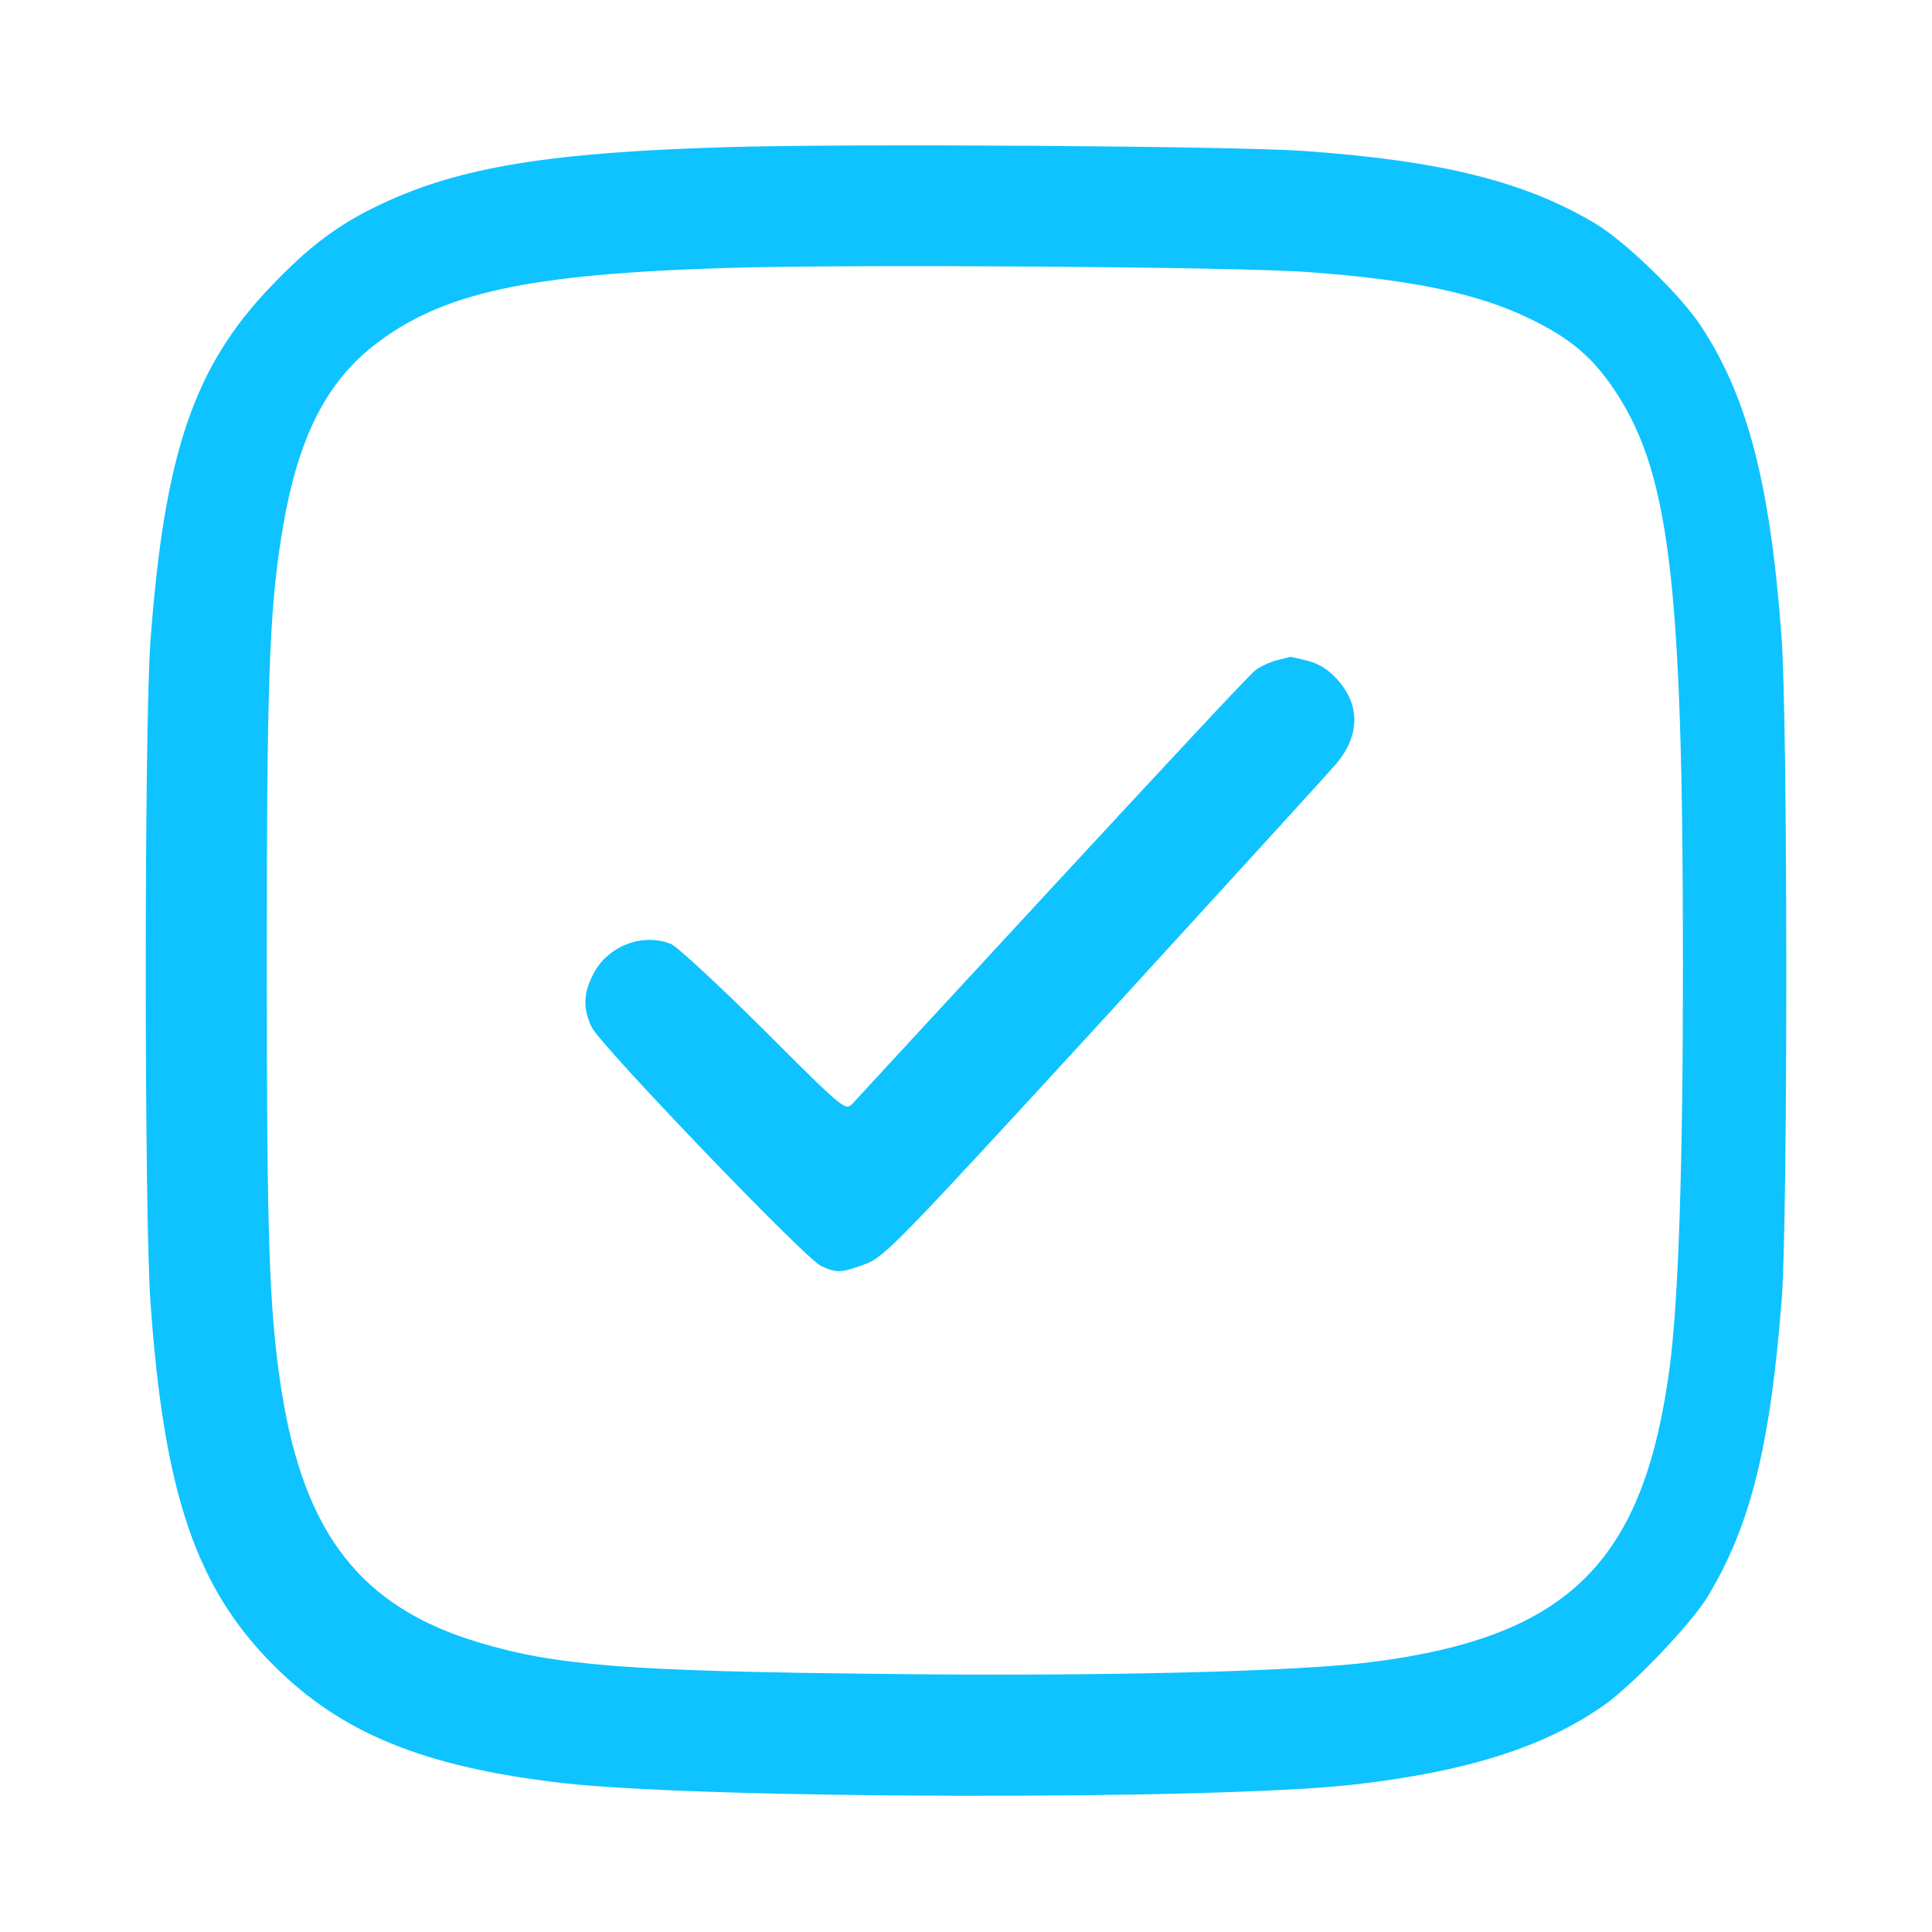
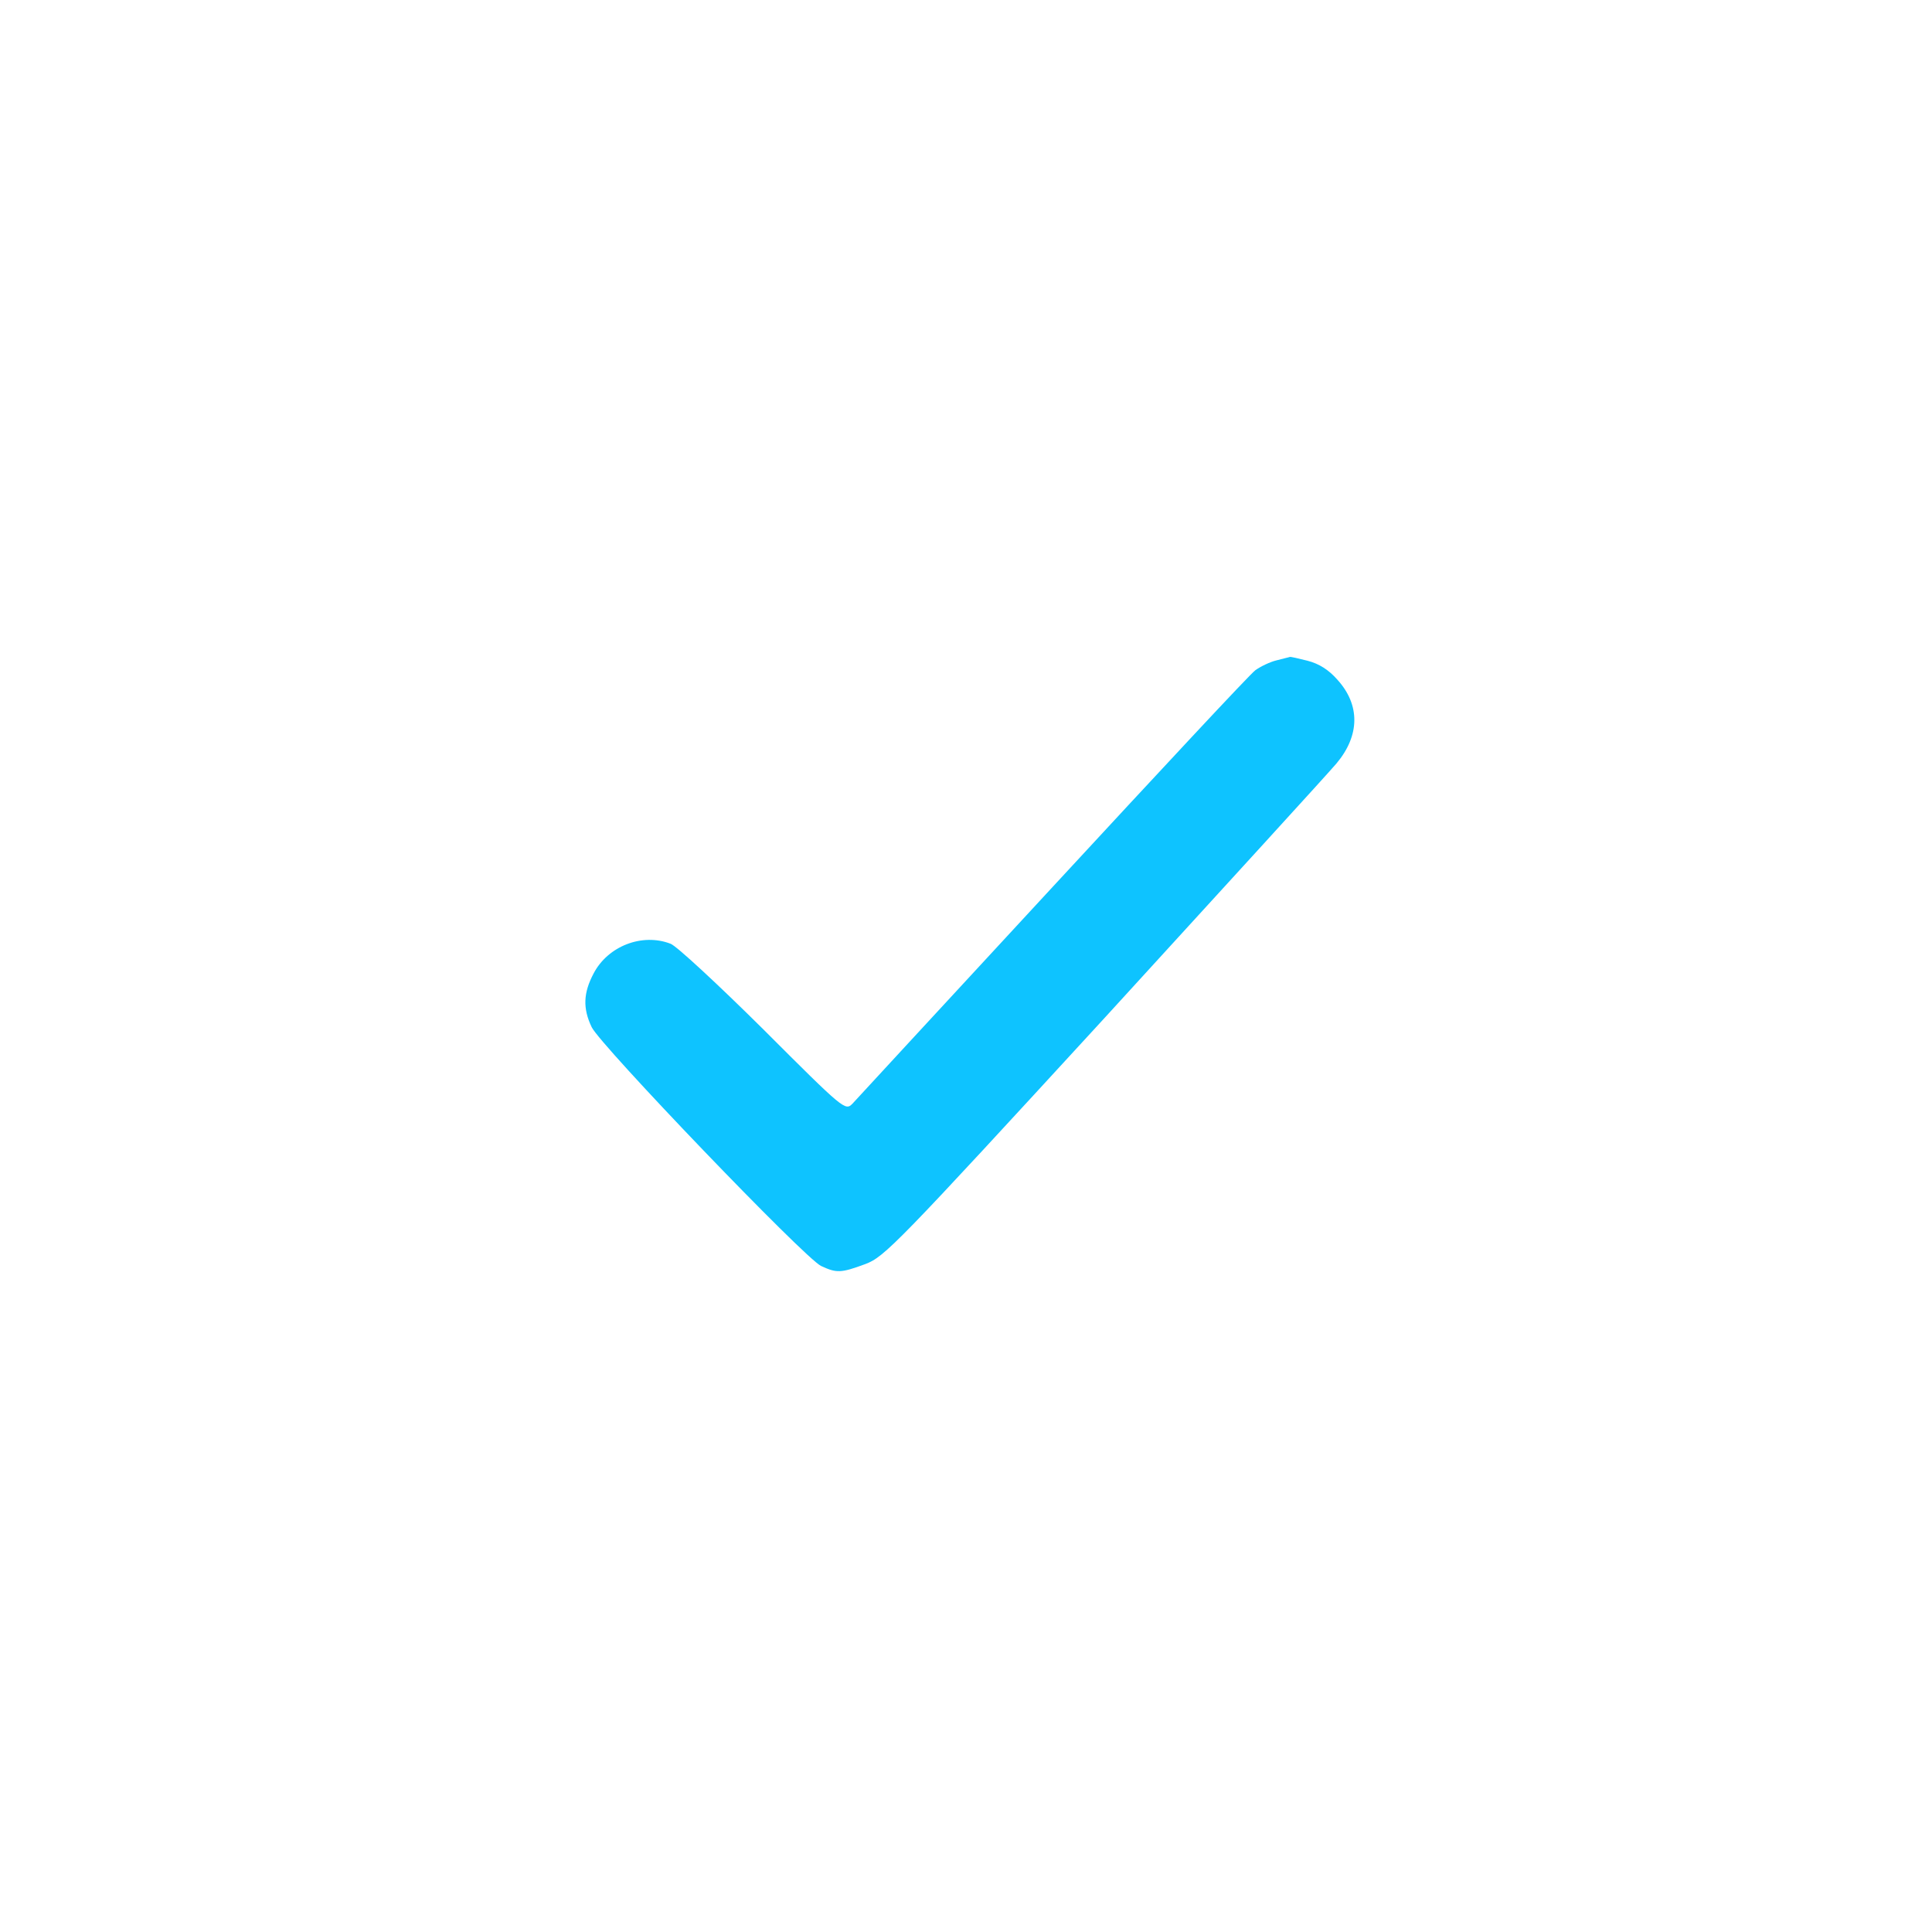
<svg xmlns="http://www.w3.org/2000/svg" version="1.0" id="Layer_1" x="0px" y="0px" viewBox="0 0 512 512" style="enable-background:new 0 0 512 512;" xml:space="preserve">
  <style type="text/css">
	.st0{fill:#0EC3FF;}
</style>
  <g transform="translate(0,512) scale(0.1,-0.1)">
-     <path class="st0" d="M1925,4730c-470-14-706-53-913-150c-115-54-192-112-295-220c-204-213-281-443-318-935c-17-221-17-1532,0-1760   c36-504,121-754,327-959c178-179,399-269,763-311c369-43,1720-46,2093-5c303,34,513,100,673,214c78,57,231,217,273,289   c112,187,164,399,194,787c16,213,16,1539-1,1755c-30,406-91,636-214,822c-55,83-201,224-280,271c-186,111-406,166-772,192   C3267,4733,2249,4740,1925,4730z M3466,4399c277-20,452-57,589-124c98-47,157-95,210-169c159-223,195-506,195-1546   c0-535-12-886-35-1062c-68-516-267-715-785-782c-198-26-721-39-1300-32c-675,7-867,22-1070,83c-312,93-464,287-524,668   c-33,212-39,400-39,1135c0,730,6,925,39,1130c39,248,113,401,244,504c179,140,406,190,940,206C2264,4420,3281,4413,3466,4399z" />
    <path class="st0" d="M3383,3370c-17-4-42-16-56-26s-255-269-537-574s-521-564-531-575c-19-19-22-17-236,197   c-120,119-231,222-246,227c-75,29-166-6-204-79c-27-51-29-92-5-142c22-47,565-613,608-633c41-19,52-19,117,5c51,19,83,52,633,651   c318,348,596,652,616,676c62,74,63,155,2,222c-23,26-48,42-79,50c-24,6-45,11-47,10S3401,3375,3383,3370z" />
  </g>
</svg>